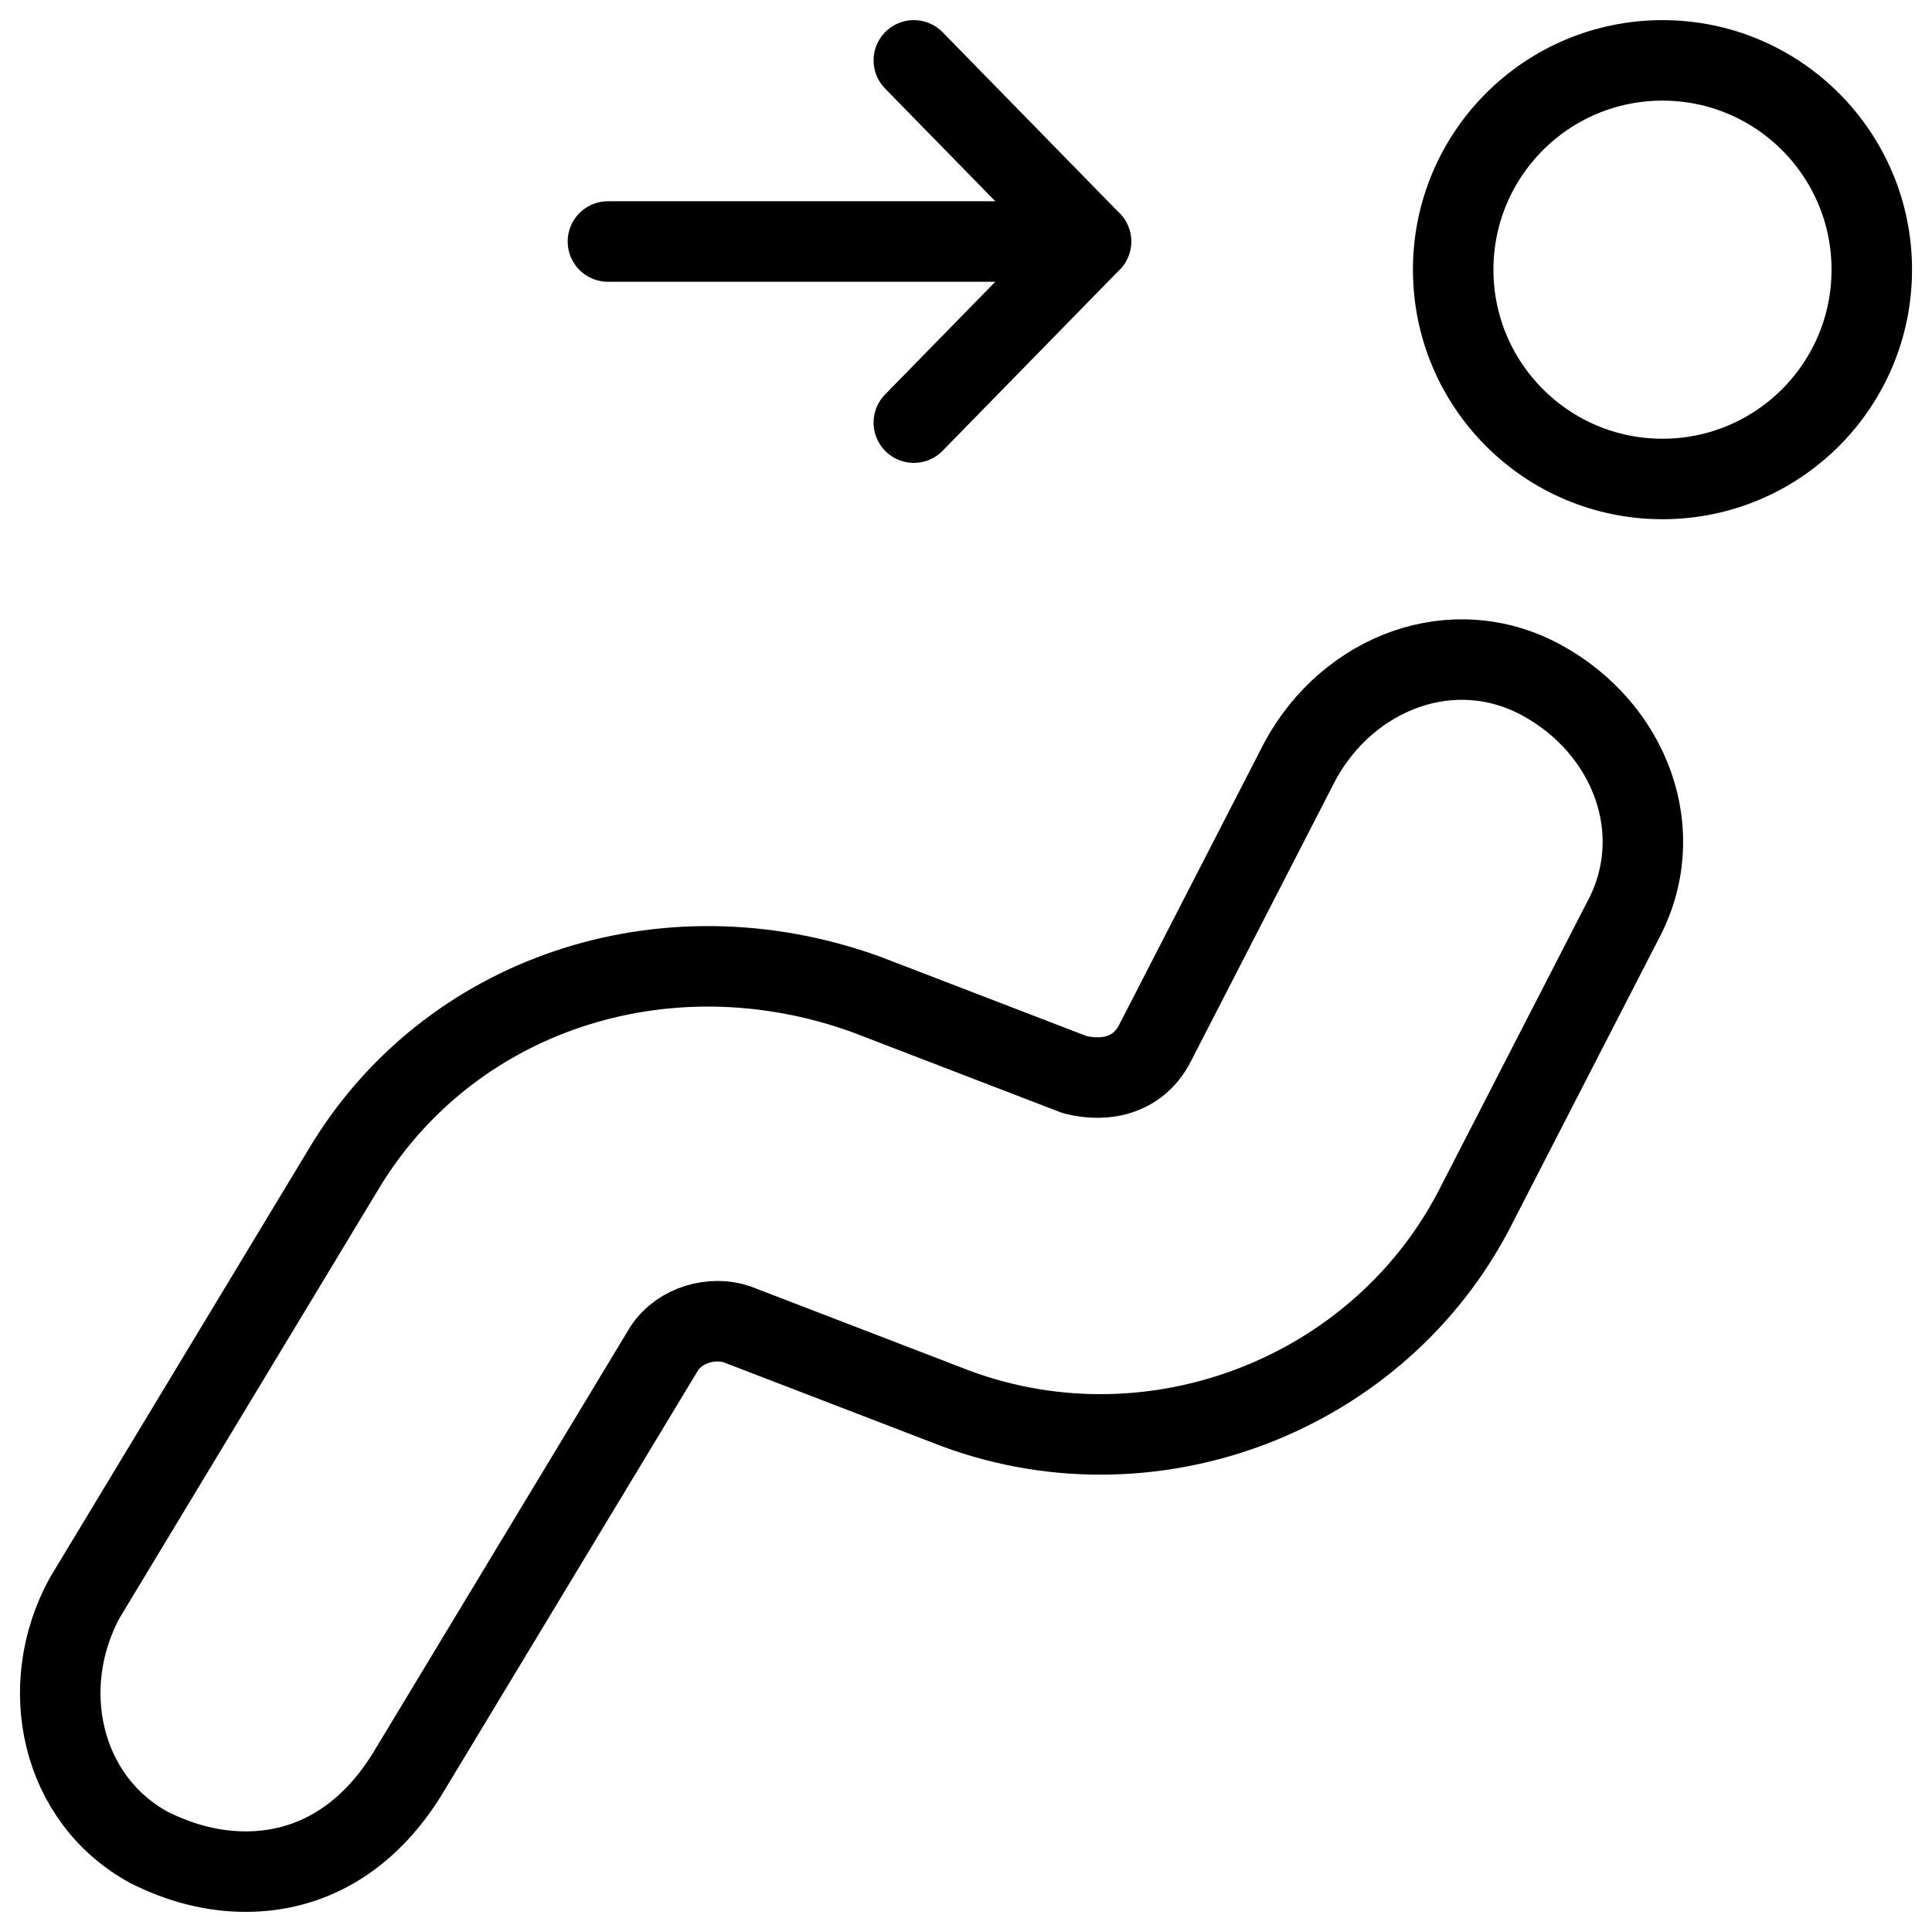
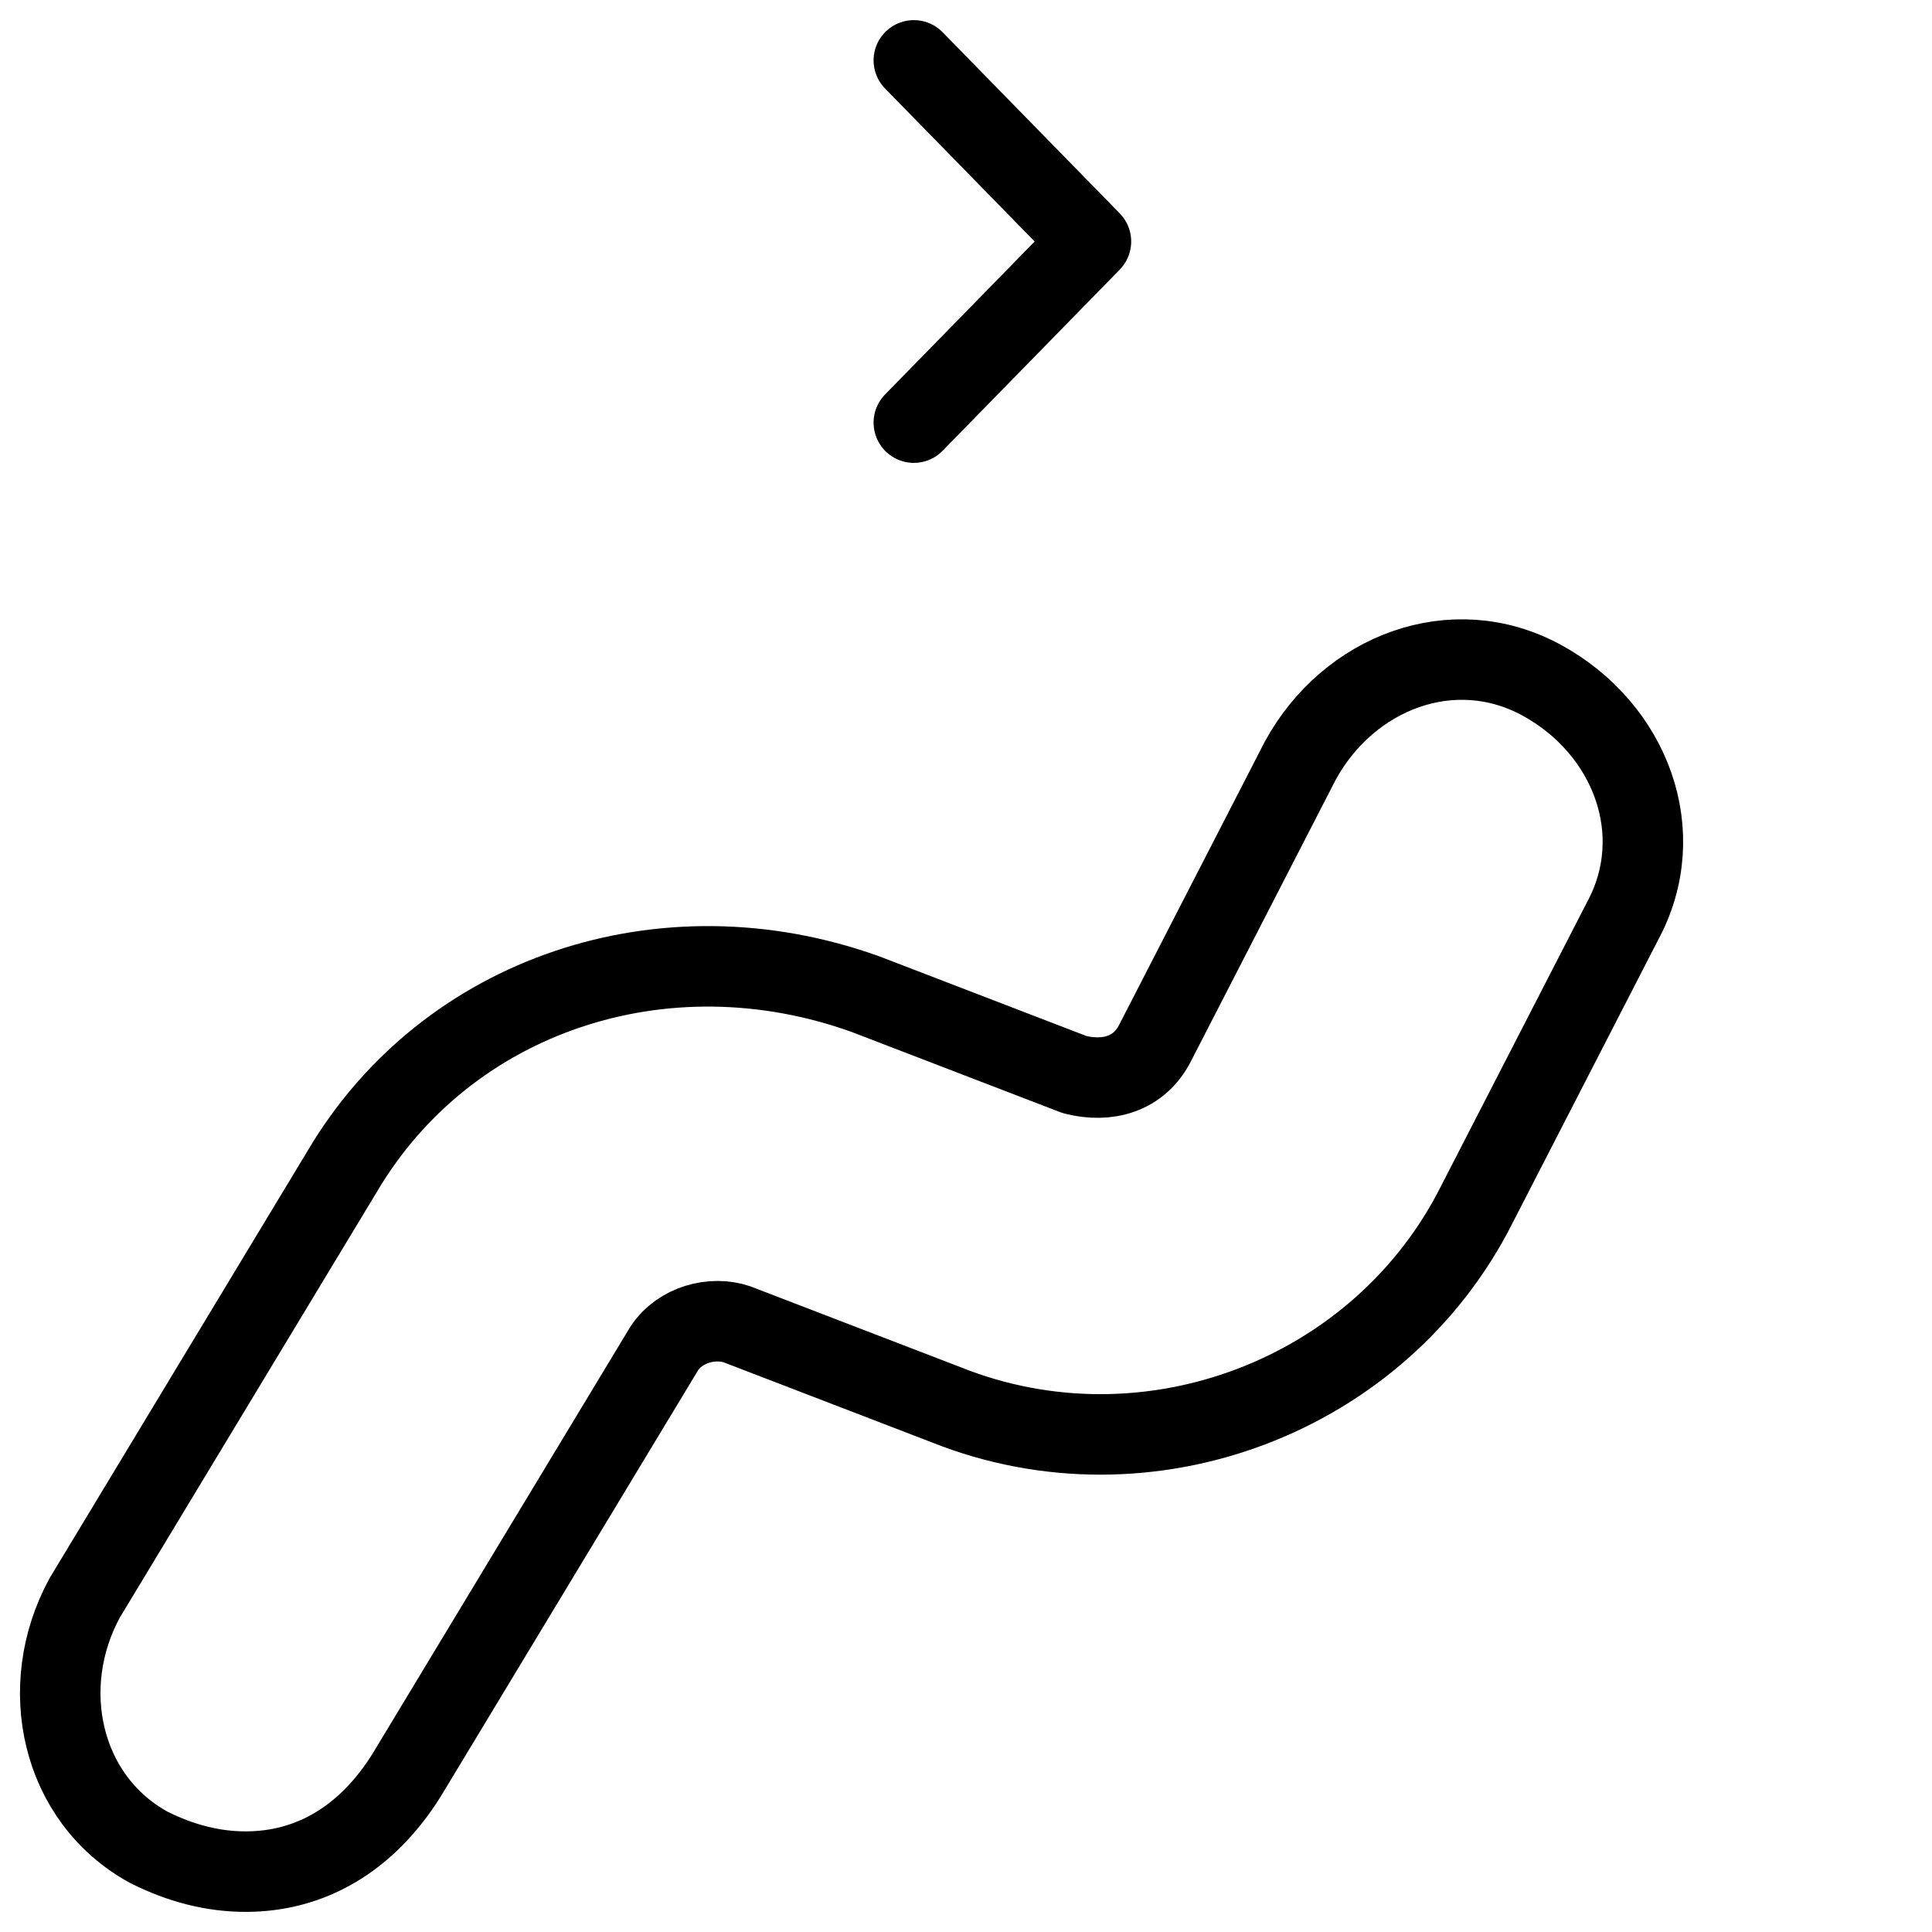
<svg xmlns="http://www.w3.org/2000/svg" fill="none" viewBox="0 0 24 24">
-   <path stroke="#000000" stroke-linecap="round" stroke-linejoin="round" stroke-miterlimit="10" d="M20.652 5.95c1.436 0 2.6 -1.164 2.6 -2.6s-1.164 -2.6 -2.6 -2.6c-1.436 0 -2.6 1.164 -2.6 2.6s1.164 2.6 2.6 2.6Z" stroke-width="1" />
  <path stroke="#000000" stroke-linecap="round" stroke-linejoin="round" stroke-miterlimit="10" d="m11.352 5.25 2.2 -2.25 -2.2 -2.25" stroke-width="1" />
-   <path stroke="#000000" stroke-linecap="round" stroke-linejoin="round" stroke-miterlimit="10" d="M13.552 3H7.552" stroke-width="1" />
  <path stroke="#000000" stroke-linecap="round" stroke-linejoin="round" stroke-miterlimit="10" d="M3.052 23.25c-0.4 0 -0.8 -0.1 -1.2 -0.3 -1.1 -0.6 -1.4 -2 -0.8 -3.1l3.2 -5.3c1.3 -2.2 4 -3.1 6.5 -2.2l2.6 1c0.4 0.1 0.8 0 1 -0.4l1.8 -3.5c0.6 -1.1 1.9 -1.6 3 -1 1.1 0.6 1.6 1.9 1 3l-1.8 3.5c-1.2 2.4 -4.1 3.5 -6.6 2.5l-2.6 -1c-0.3 -0.1 -0.7 0 -0.9 0.3l-3.2 5.3c-0.5 0.8 -1.2 1.2 -2 1.2Z" stroke-width="1" />
</svg>